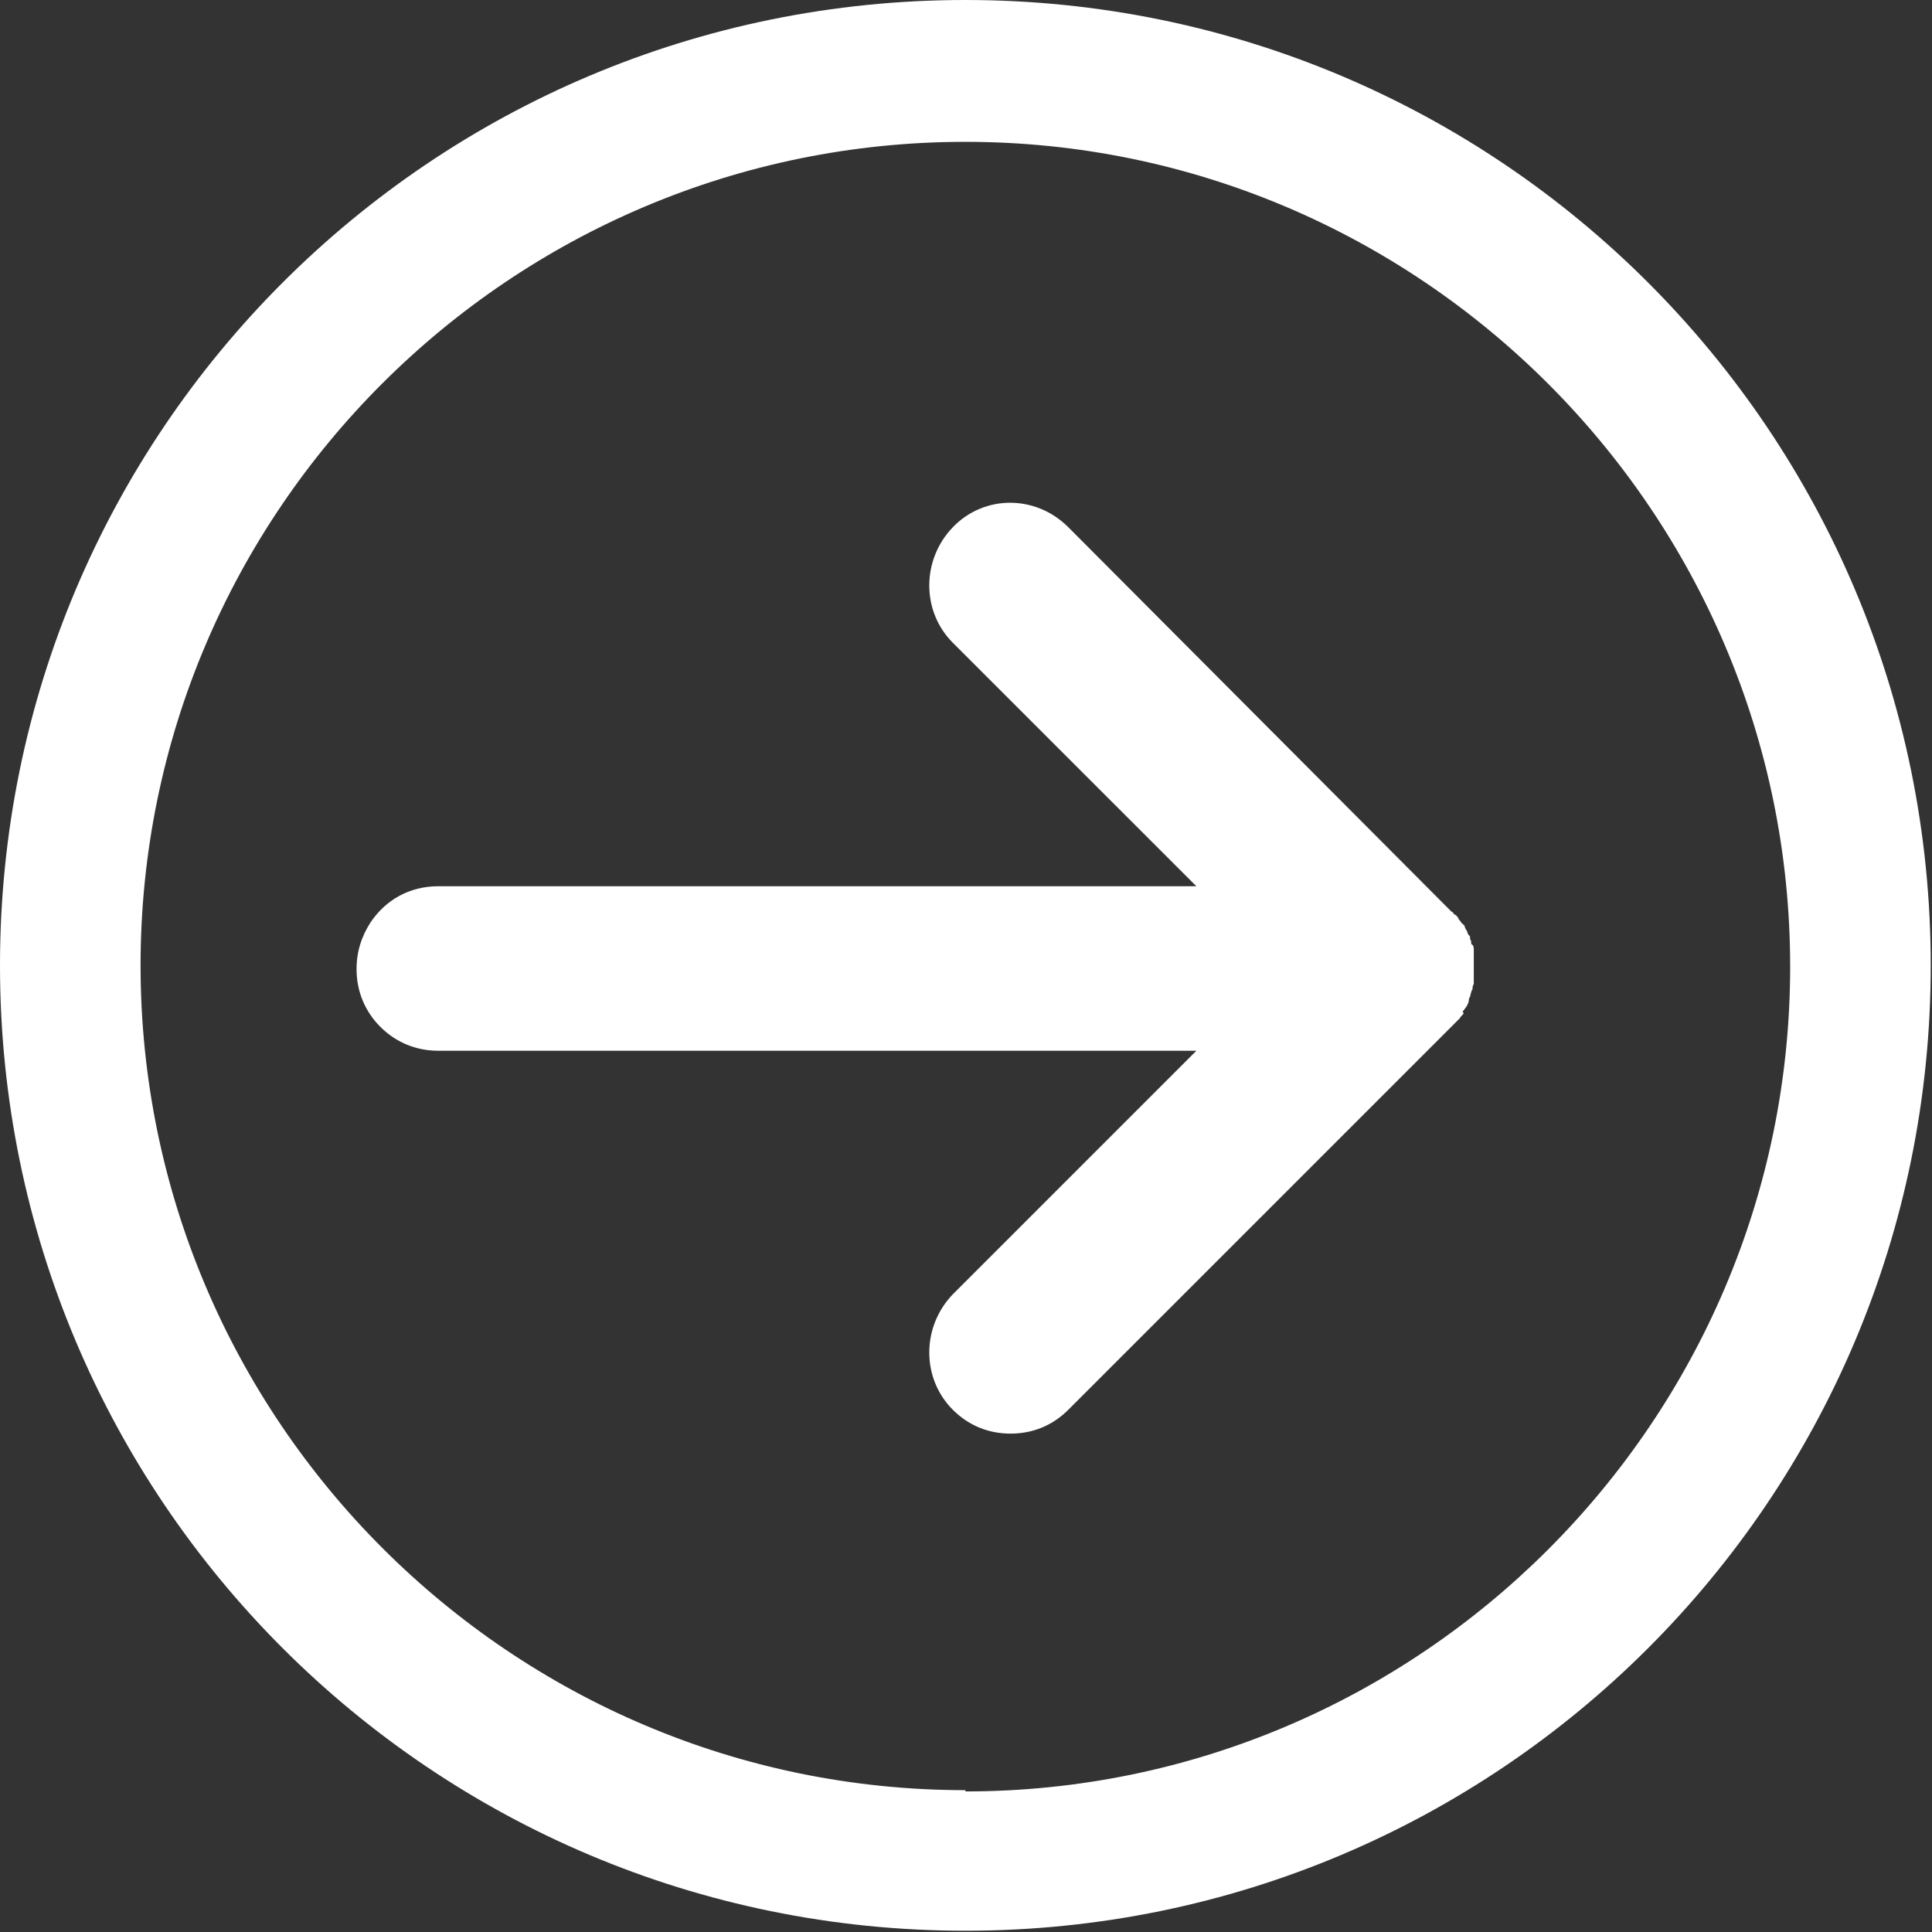
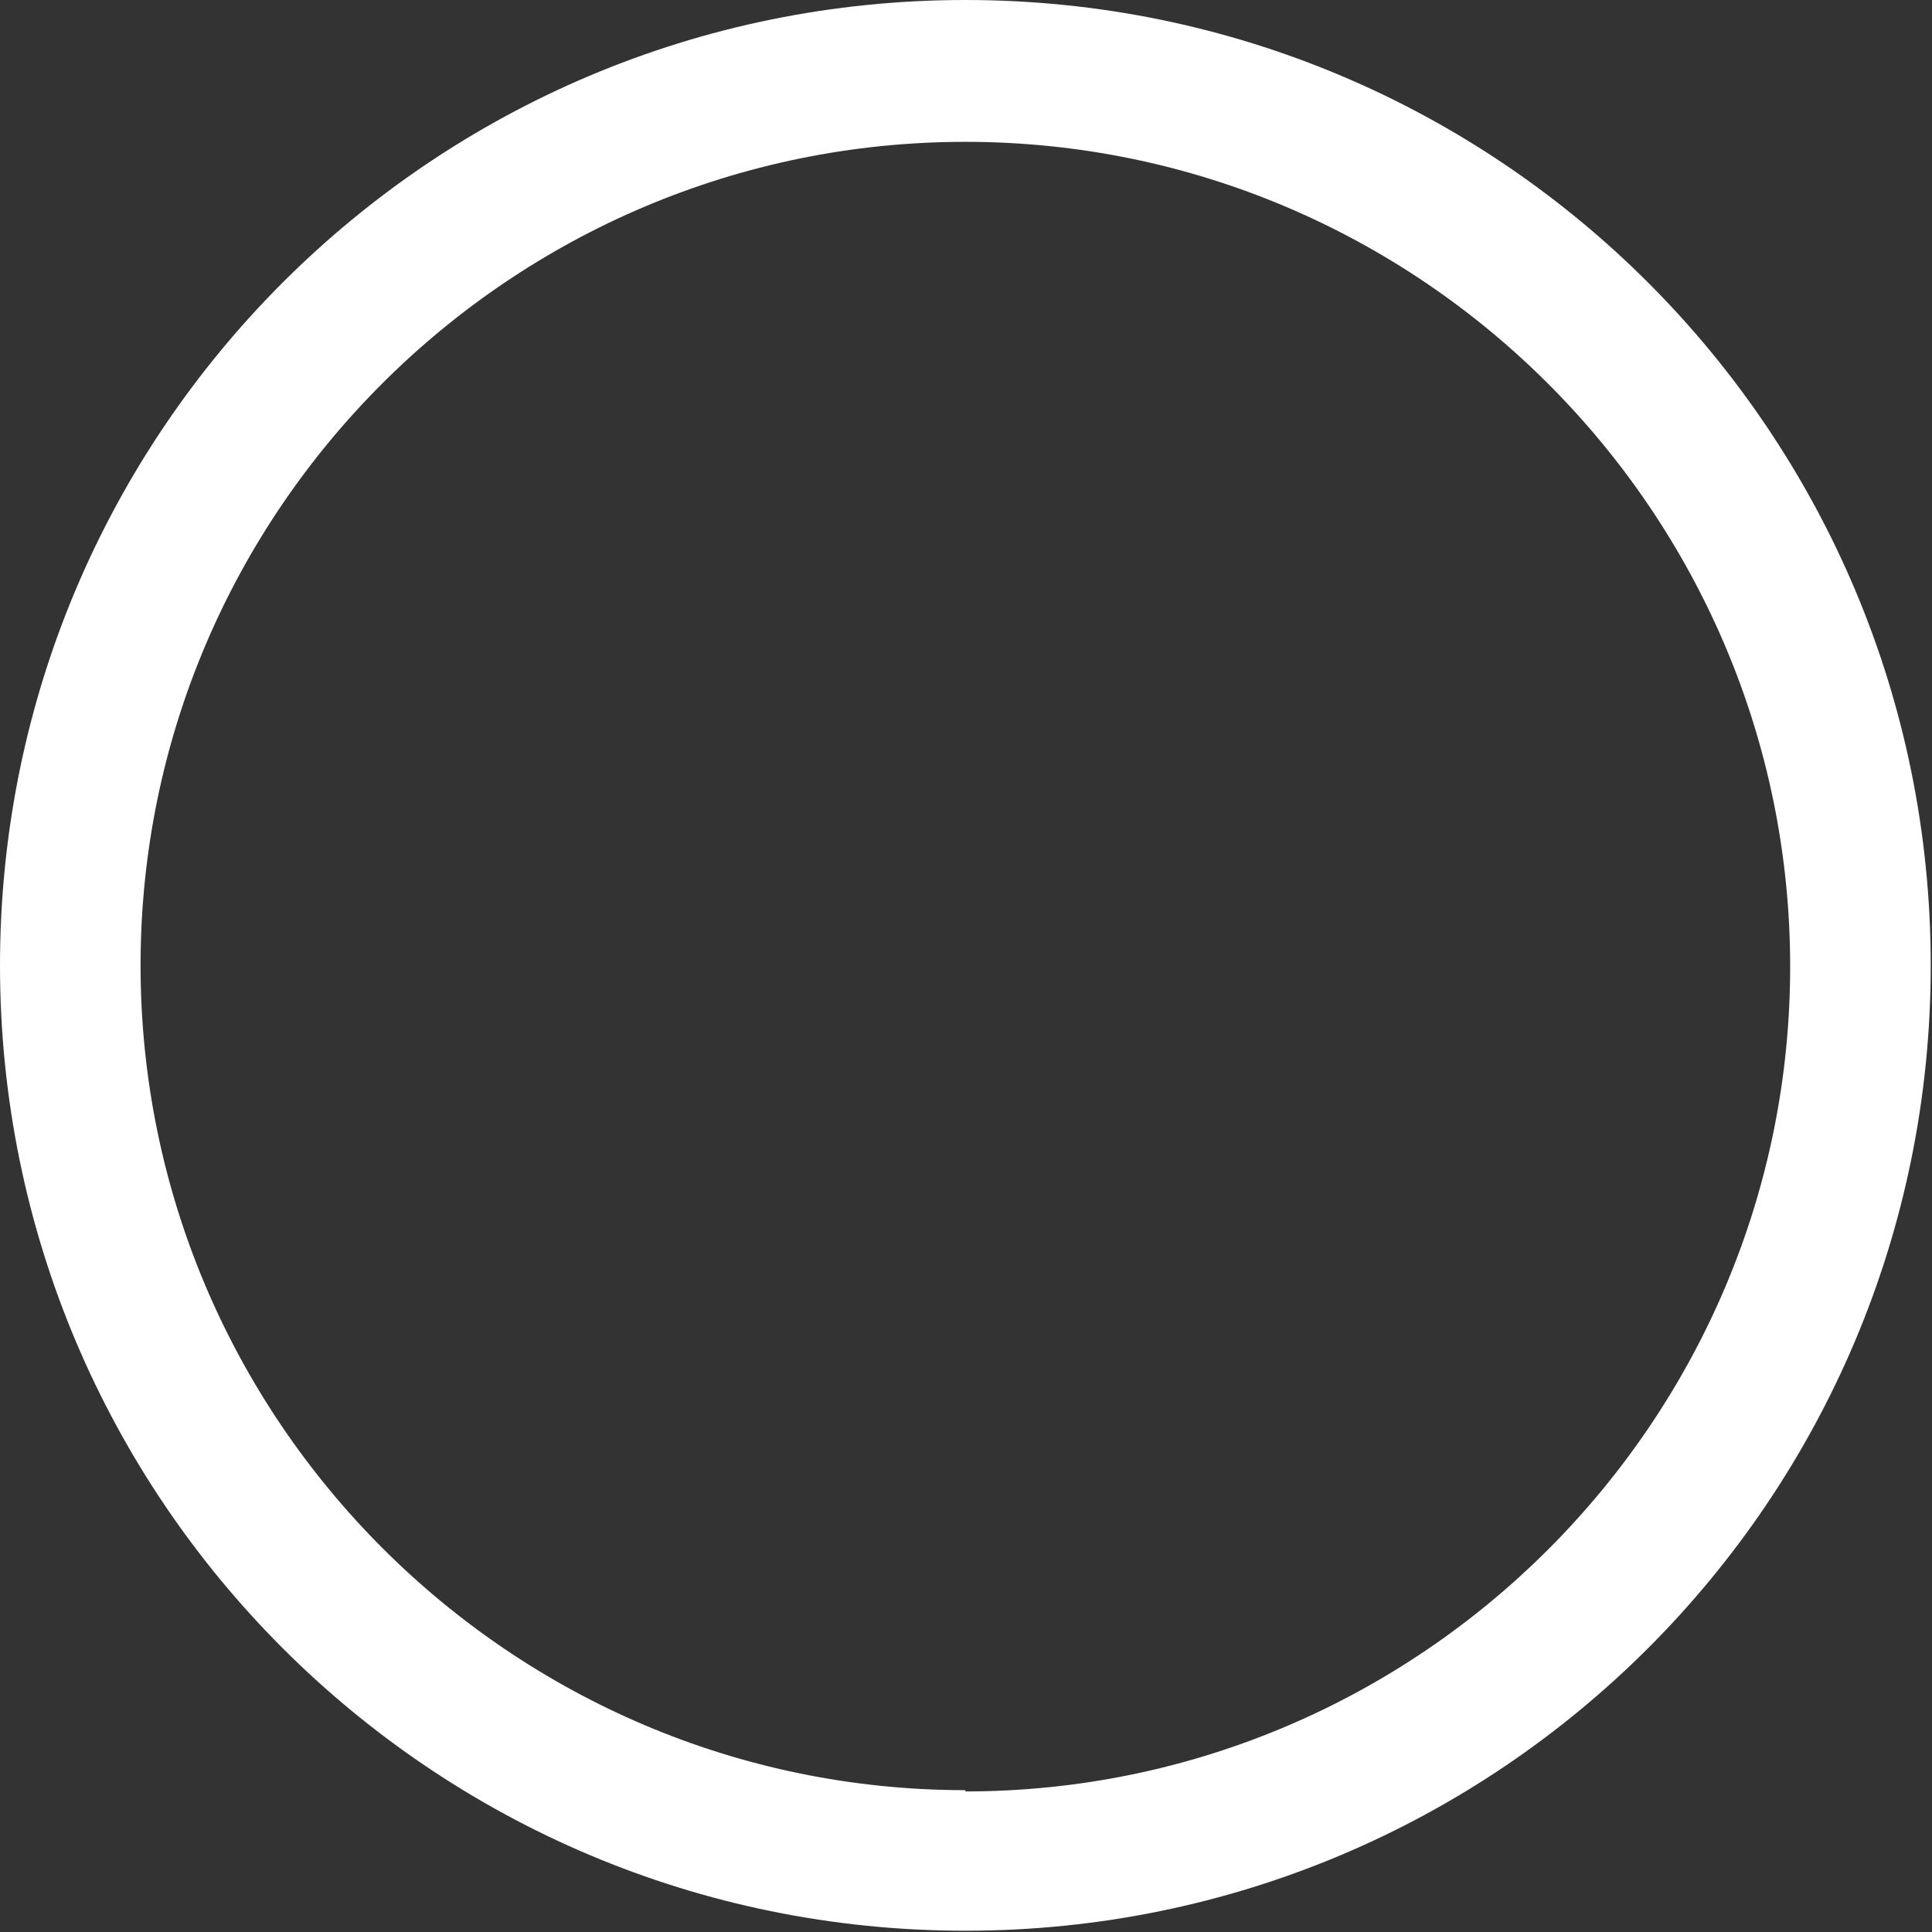
<svg xmlns="http://www.w3.org/2000/svg" width="29" height="29" viewBox="0 0 29 29" fill="none">
  <rect x="0" y="0" width="29" height="29" fill="#333333" stroke="none" />
-   <path d="M21.953 15.188L22.009 15.113C22.009 15.113 22.047 15.056 22.047 15.018C22.047 15.018 22.047 14.981 22.066 14.962C22.066 14.962 22.084 14.867 22.103 14.849C22.103 14.83 22.103 14.792 22.122 14.773C22.122 14.736 22.122 14.717 22.122 14.679V14.604C22.122 14.604 22.122 14.528 22.122 14.509C22.122 14.491 22.122 14.453 22.122 14.434C22.122 14.396 22.122 14.359 22.122 14.34C22.122 14.321 22.122 14.283 22.122 14.265C22.122 14.227 22.122 14.189 22.084 14.17C22.084 14.152 22.084 14.114 22.066 14.095V14.057C22.066 14.057 22.028 14.02 22.028 14.001C22.028 13.982 22.009 13.963 21.99 13.925C21.99 13.888 21.953 13.869 21.934 13.85C21.934 13.831 21.896 13.812 21.896 13.793C21.877 13.756 21.858 13.737 21.821 13.718C21.821 13.718 21.821 13.699 21.783 13.68L16.036 7.914C15.546 7.424 14.773 7.424 14.302 7.914C13.831 8.404 13.831 9.177 14.302 9.648L17.958 13.303L6.576 13.303C6.143 13.303 5.785 13.511 5.559 13.85C5.427 14.057 5.352 14.283 5.352 14.547C5.352 14.886 5.483 15.188 5.71 15.414C5.936 15.64 6.237 15.772 6.576 15.772L17.958 15.772L14.302 19.428C13.831 19.918 13.831 20.69 14.302 21.161C14.547 21.406 14.849 21.519 15.169 21.519C15.489 21.519 15.791 21.406 16.036 21.161L21.802 15.395L21.84 15.357C21.84 15.357 21.896 15.301 21.915 15.282C21.915 15.263 21.953 15.244 21.971 15.207L21.953 15.188Z" fill="#ffffff" />
  <path d="M14.491 0C6.482 0 0 6.482 0 14.491C0 22.499 6.482 28.981 14.491 28.981C22.499 28.981 28.981 22.499 28.981 14.491C28.981 6.482 22.499 0 14.491 0ZM14.491 26.871C7.669 26.871 2.11 21.312 2.11 14.491C2.11 7.669 7.669 2.129 14.491 2.129C21.312 2.129 26.871 7.688 26.871 14.509C26.871 21.331 21.312 26.89 14.491 26.89V26.871Z" fill="#ffffff" />
</svg>